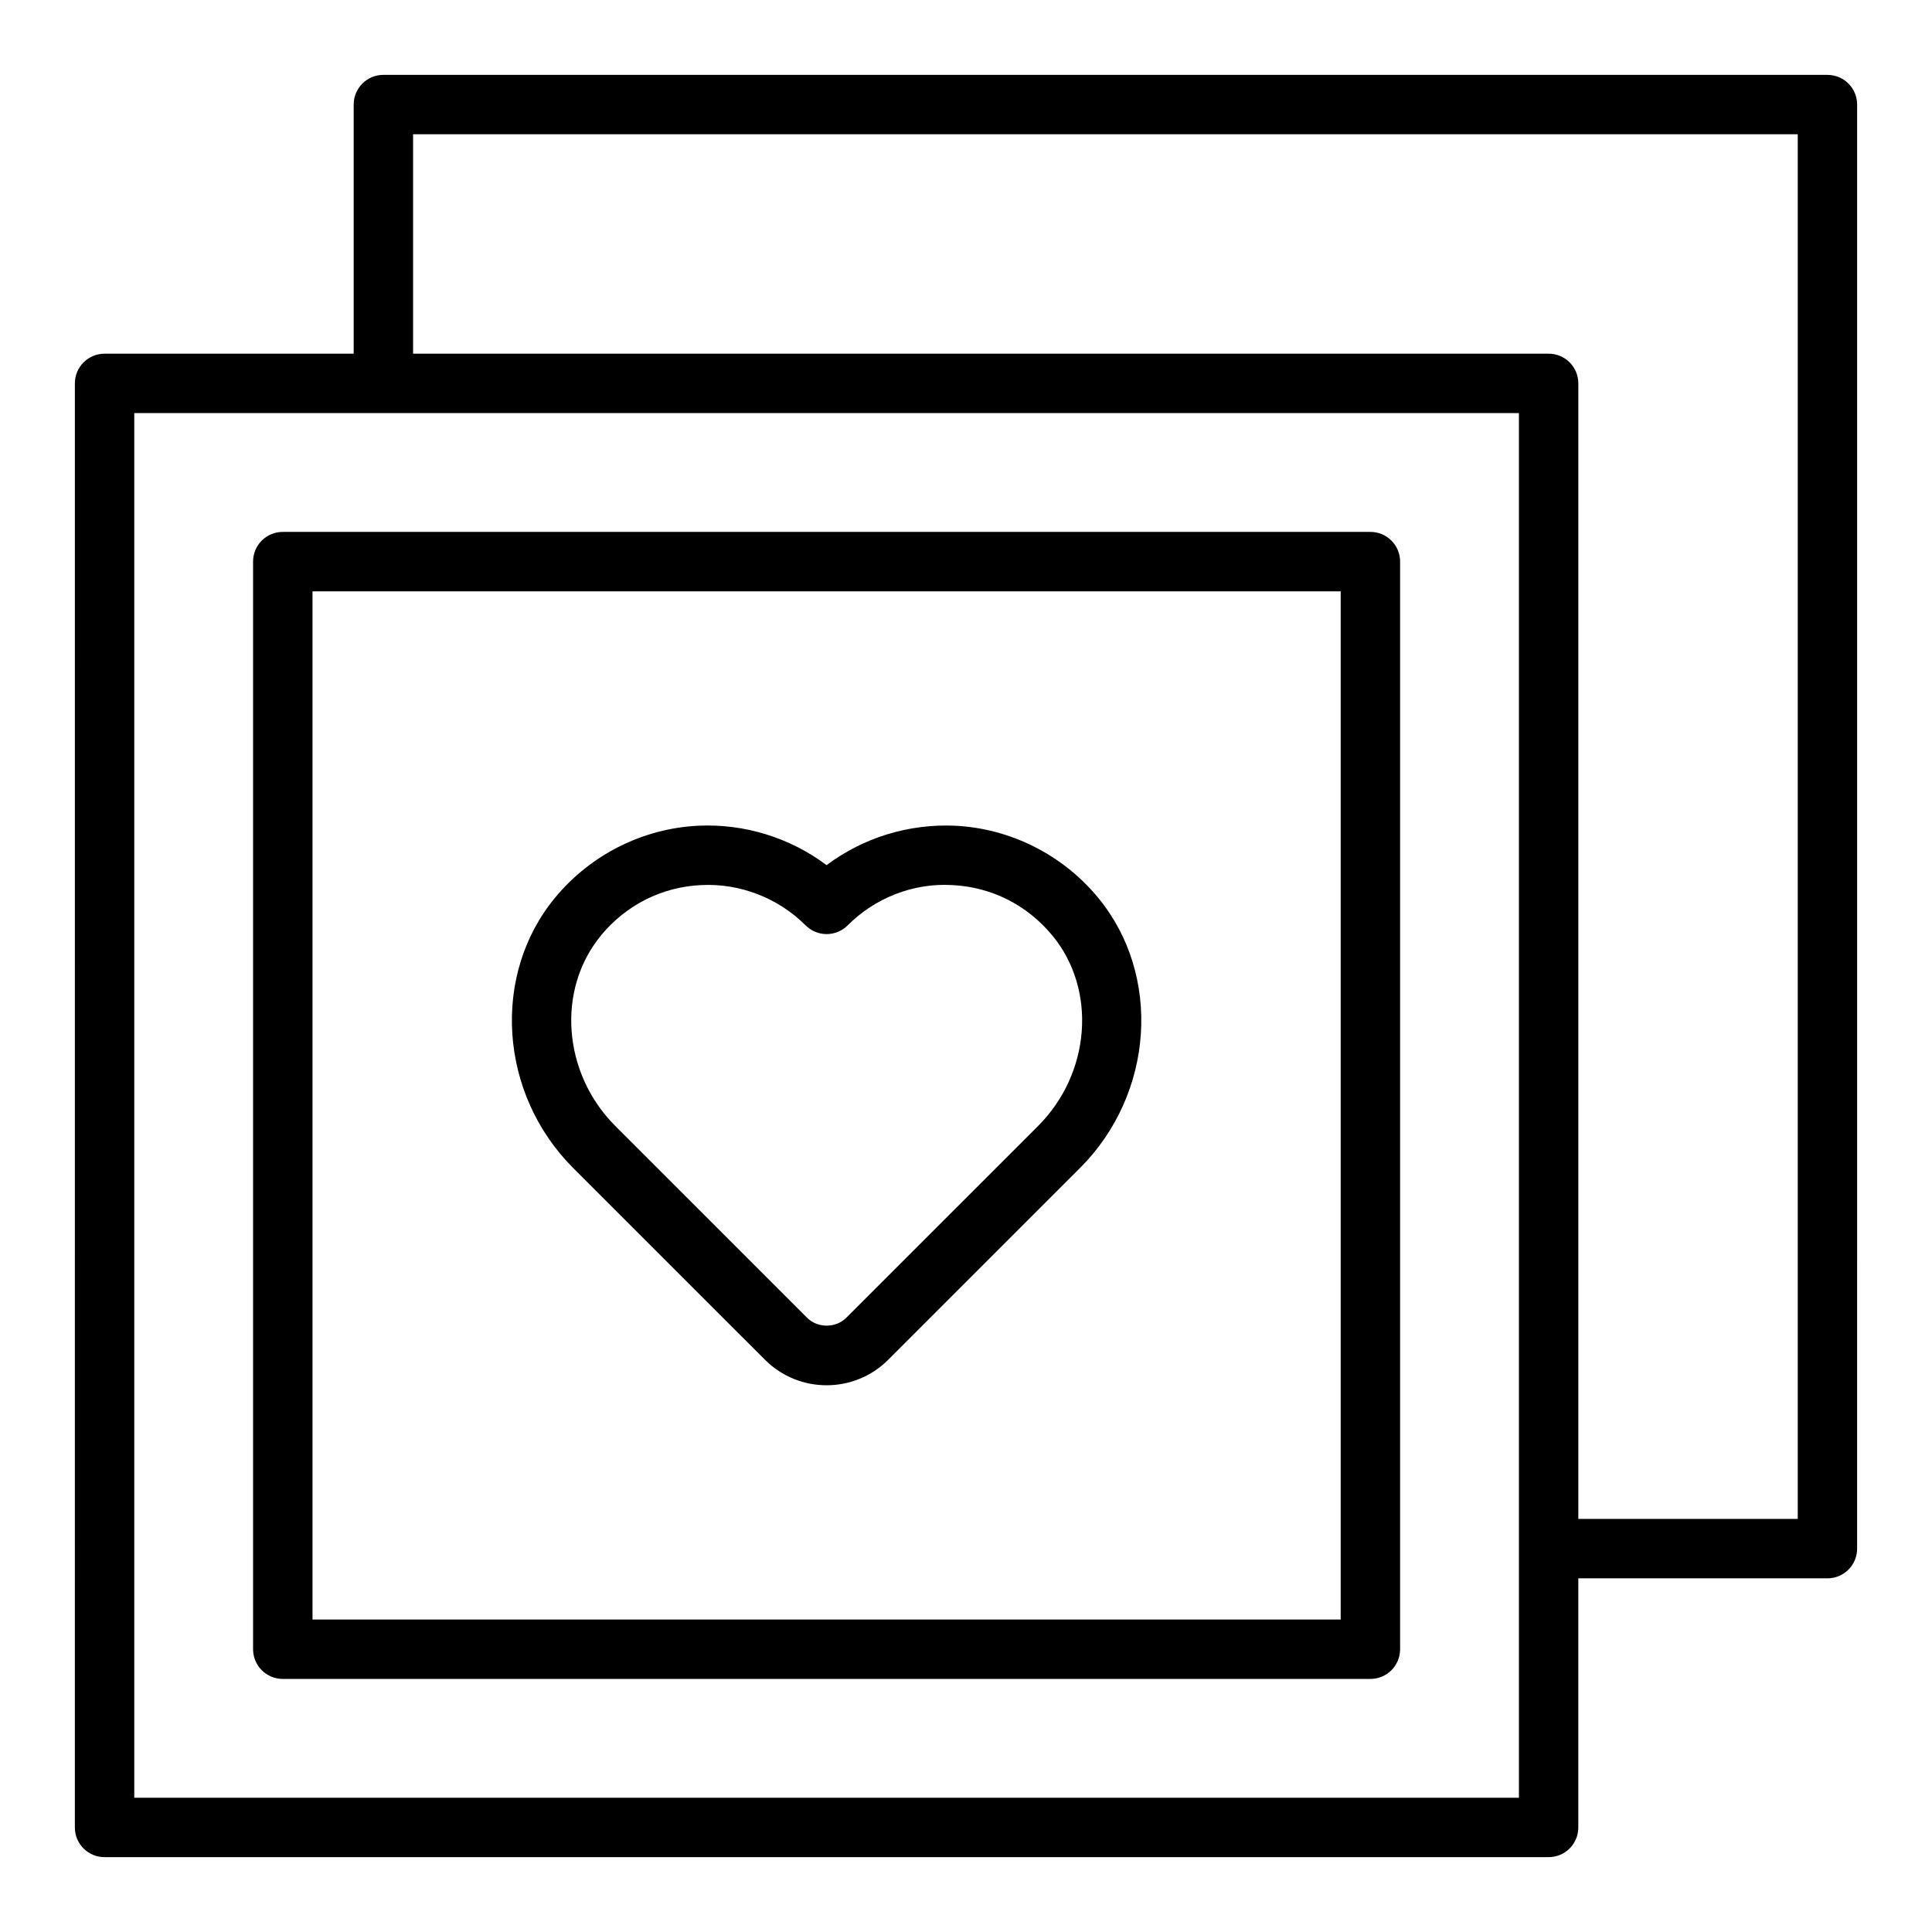
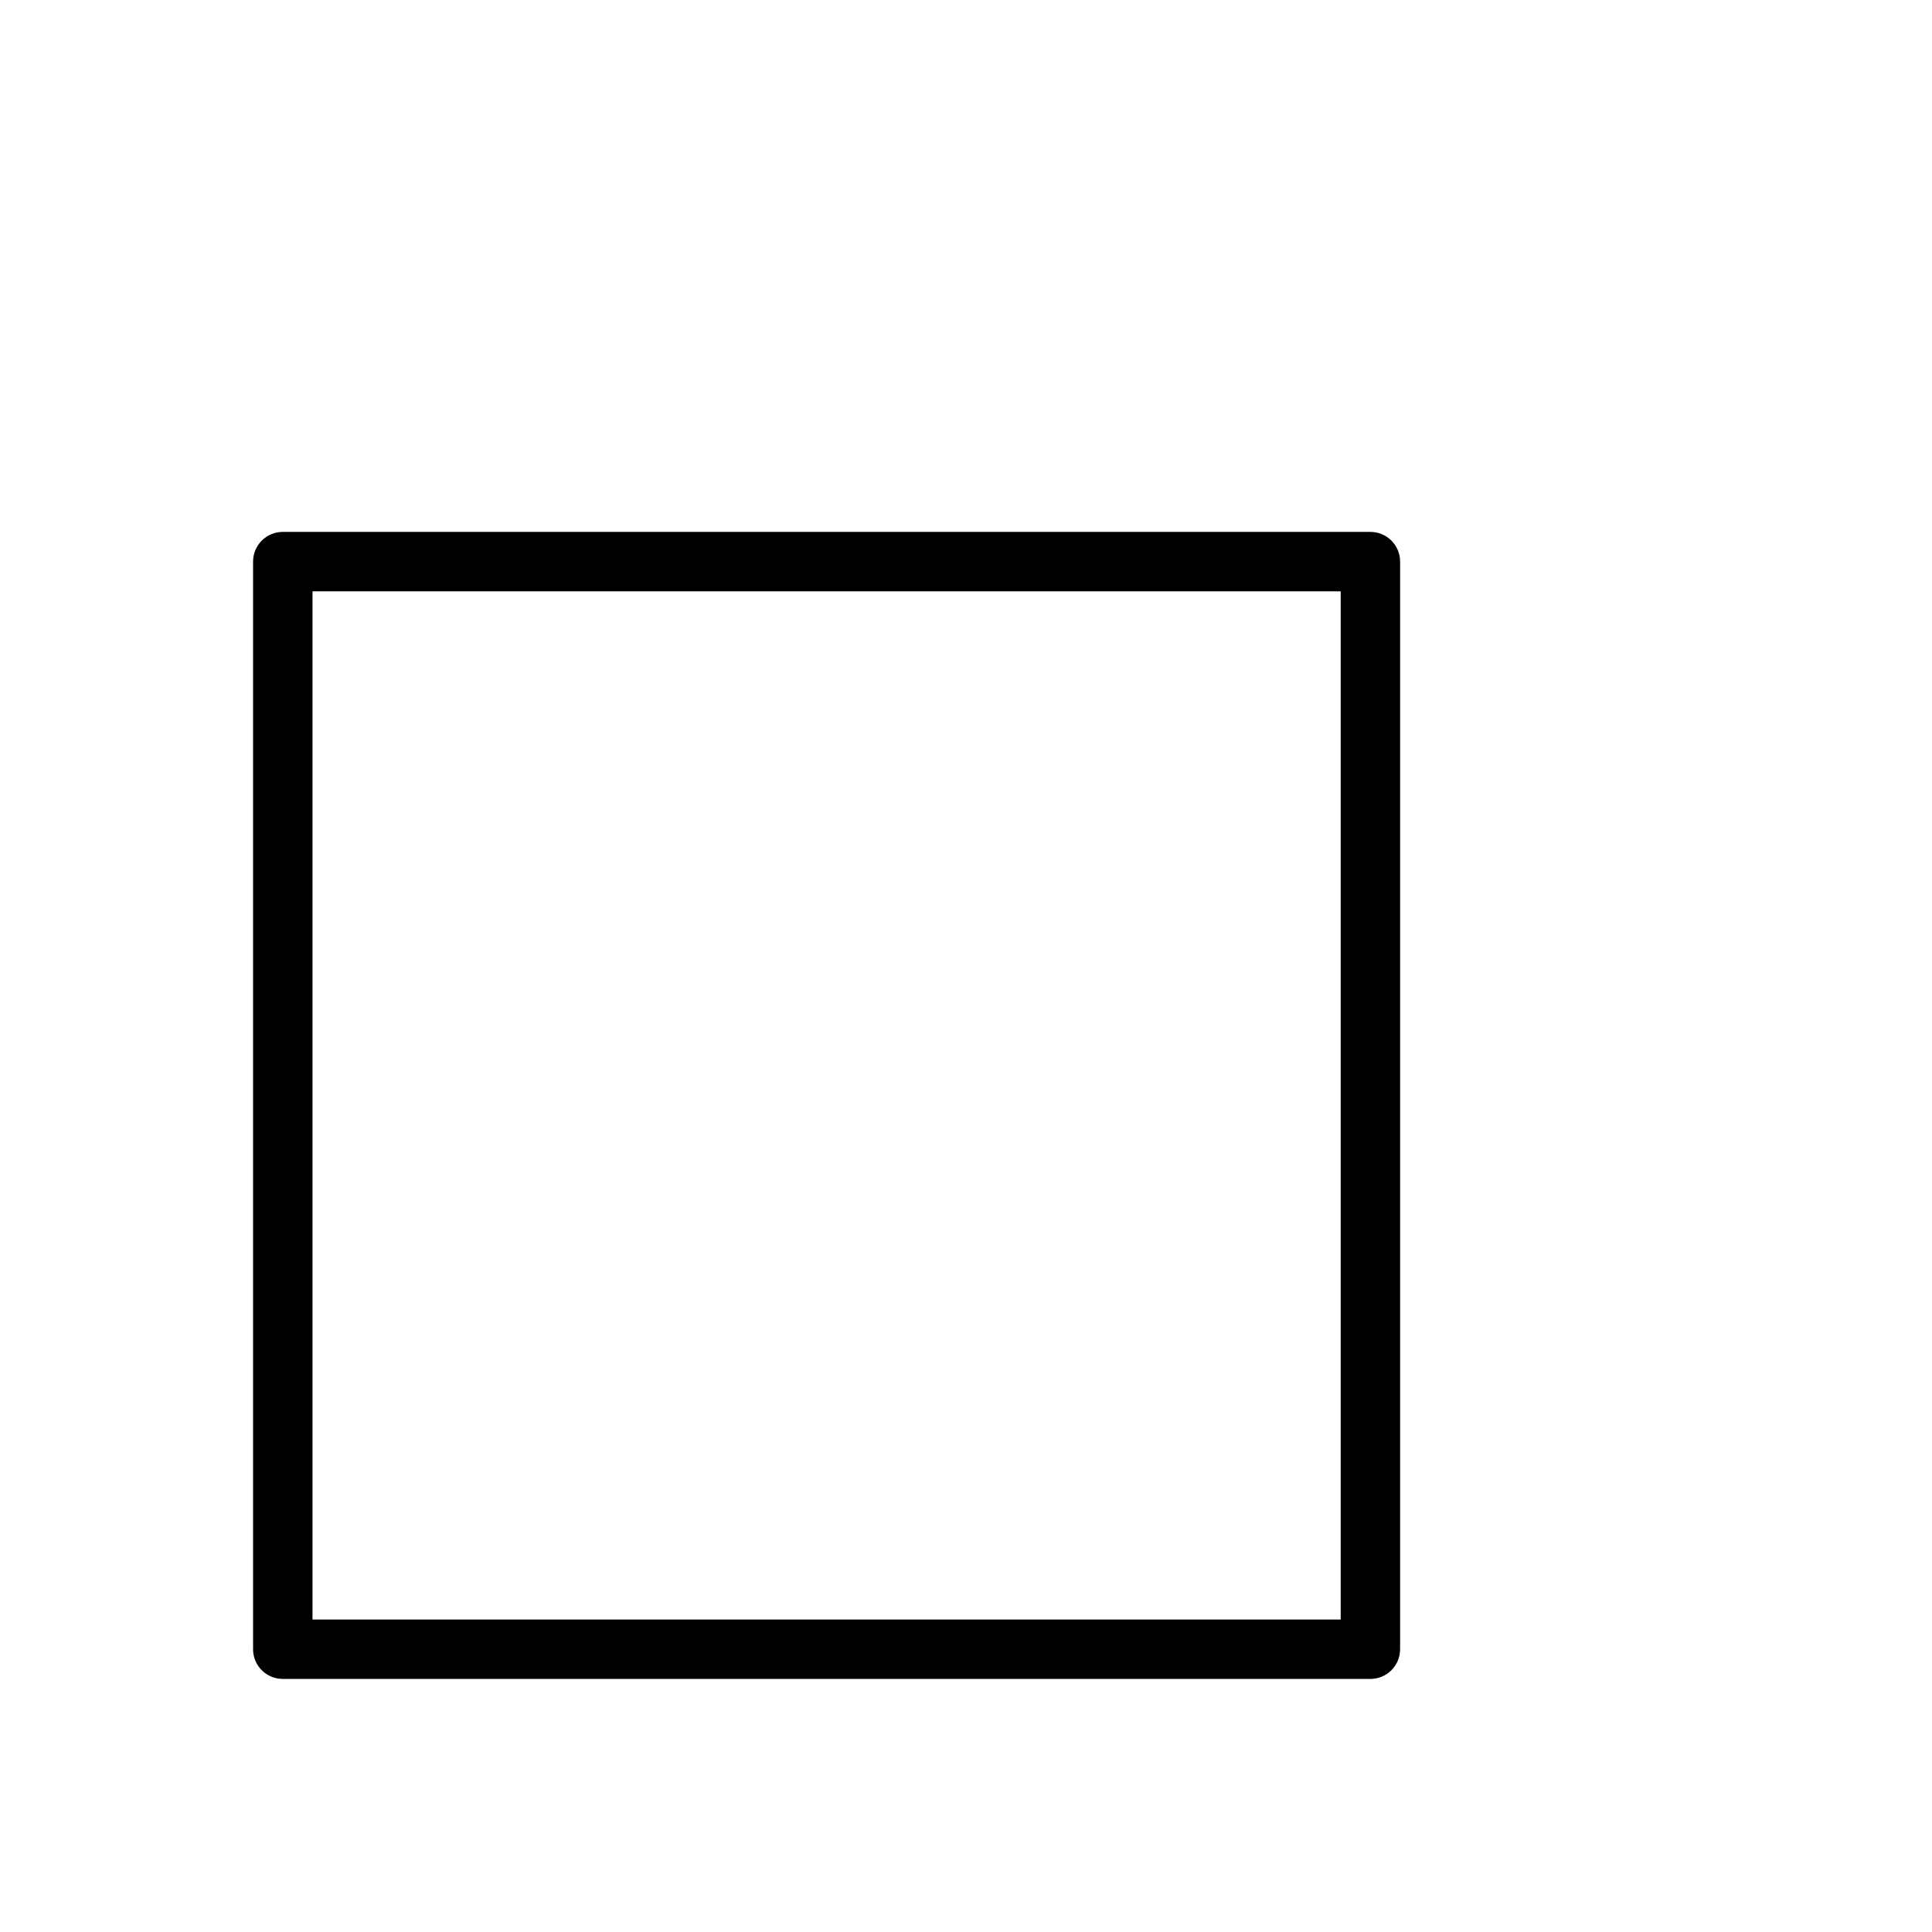
<svg xmlns="http://www.w3.org/2000/svg" fill="#000000" width="800px" height="800px" version="1.1" viewBox="144 144 512 512">
  <g>
    <path d="m507.17 284.96h-288.23c-4.352 0-7.871 3.519-7.871 7.871v288.23c0 4.352 3.519 7.871 7.871 7.871h288.23c4.352 0 7.871-3.519 7.871-7.871v-288.23c0-4.352-3.519-7.871-7.871-7.871zm-7.871 288.23h-272.48v-272.48h272.48z" />
-     <path d="m628.29 163.84h-382.69c-4.352 0-7.871 3.519-7.871 7.871v66.02h-66.016c-4.352 0-7.871 3.519-7.871 7.871l-0.004 382.69c0 4.352 3.519 7.871 7.871 7.871h382.69c4.352 0 7.871-3.519 7.871-7.871v-66.016h66.016c4.352 0 7.871-3.519 7.871-7.871l0.004-382.69c0-4.352-3.519-7.871-7.871-7.871zm-81.758 456.58h-366.95v-366.95h366.95v366.95zm73.887-73.887h-58.145v-300.93c0-4.352-3.519-7.871-7.871-7.871h-300.93v-58.145h366.95v366.95z" />
-     <path d="m346.75 504.37c4.496 4.496 10.398 6.746 16.312 6.738 5.902 0 11.809-2.242 16.305-6.738l50.844-50.836c19.648-19.641 21.75-51.105 4.793-71.637-9.43-11.422-23.277-18.375-37.977-19.074-12.203-0.535-24.277 3.164-33.977 10.453-9.691-7.281-21.758-11.02-33.953-10.453-14.711 0.699-28.559 7.652-38 19.074-16.949 20.523-14.84 51.988 4.801 71.637l50.844 50.836zm-43.508-112.45c6.723-8.125 16.168-12.879 26.609-13.367 10.25-0.512 20.371 3.41 27.648 10.684 1.48 1.48 3.473 2.305 5.566 2.305s4.094-0.828 5.566-2.305c7.281-7.289 17.383-11.273 27.664-10.684 10.43 0.496 19.875 5.242 26.59 13.367 11.84 14.336 10.18 36.512-3.785 50.477l-50.844 50.836c-2.777 2.777-7.598 2.762-10.352 0l-50.844-50.836c-13.965-13.965-15.633-36.141-3.793-50.477z" />
  </g>
</svg>